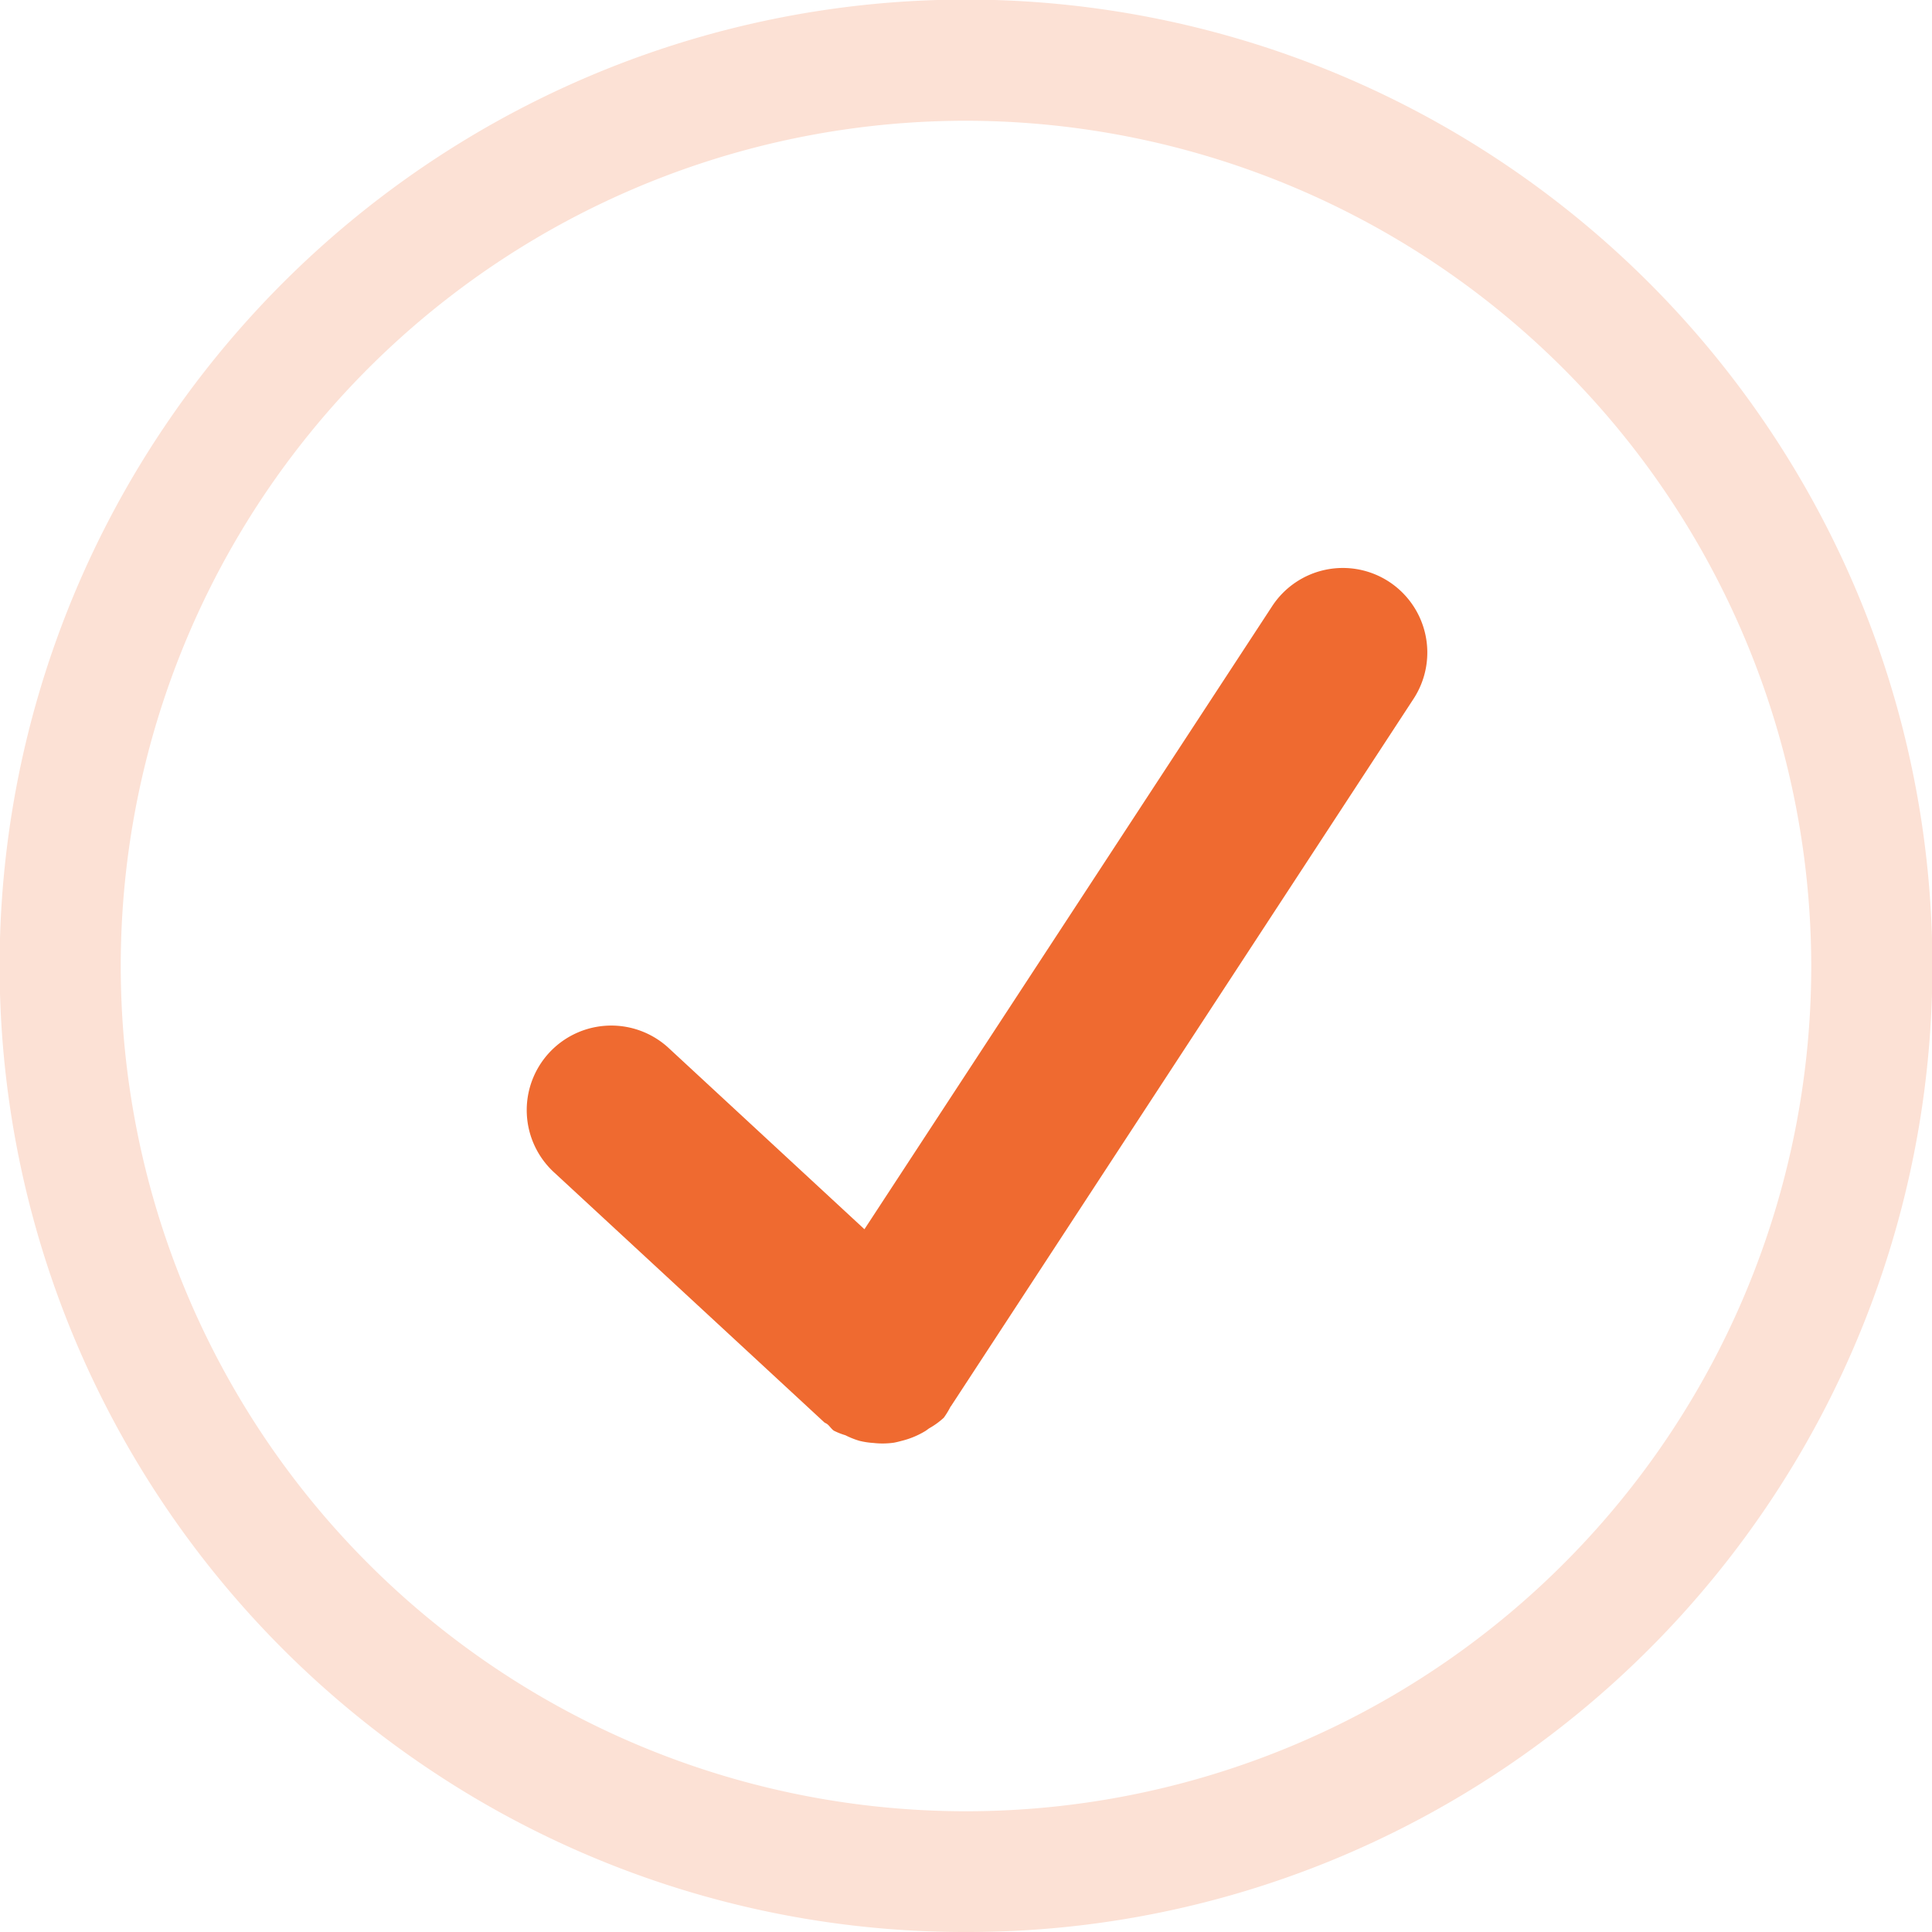
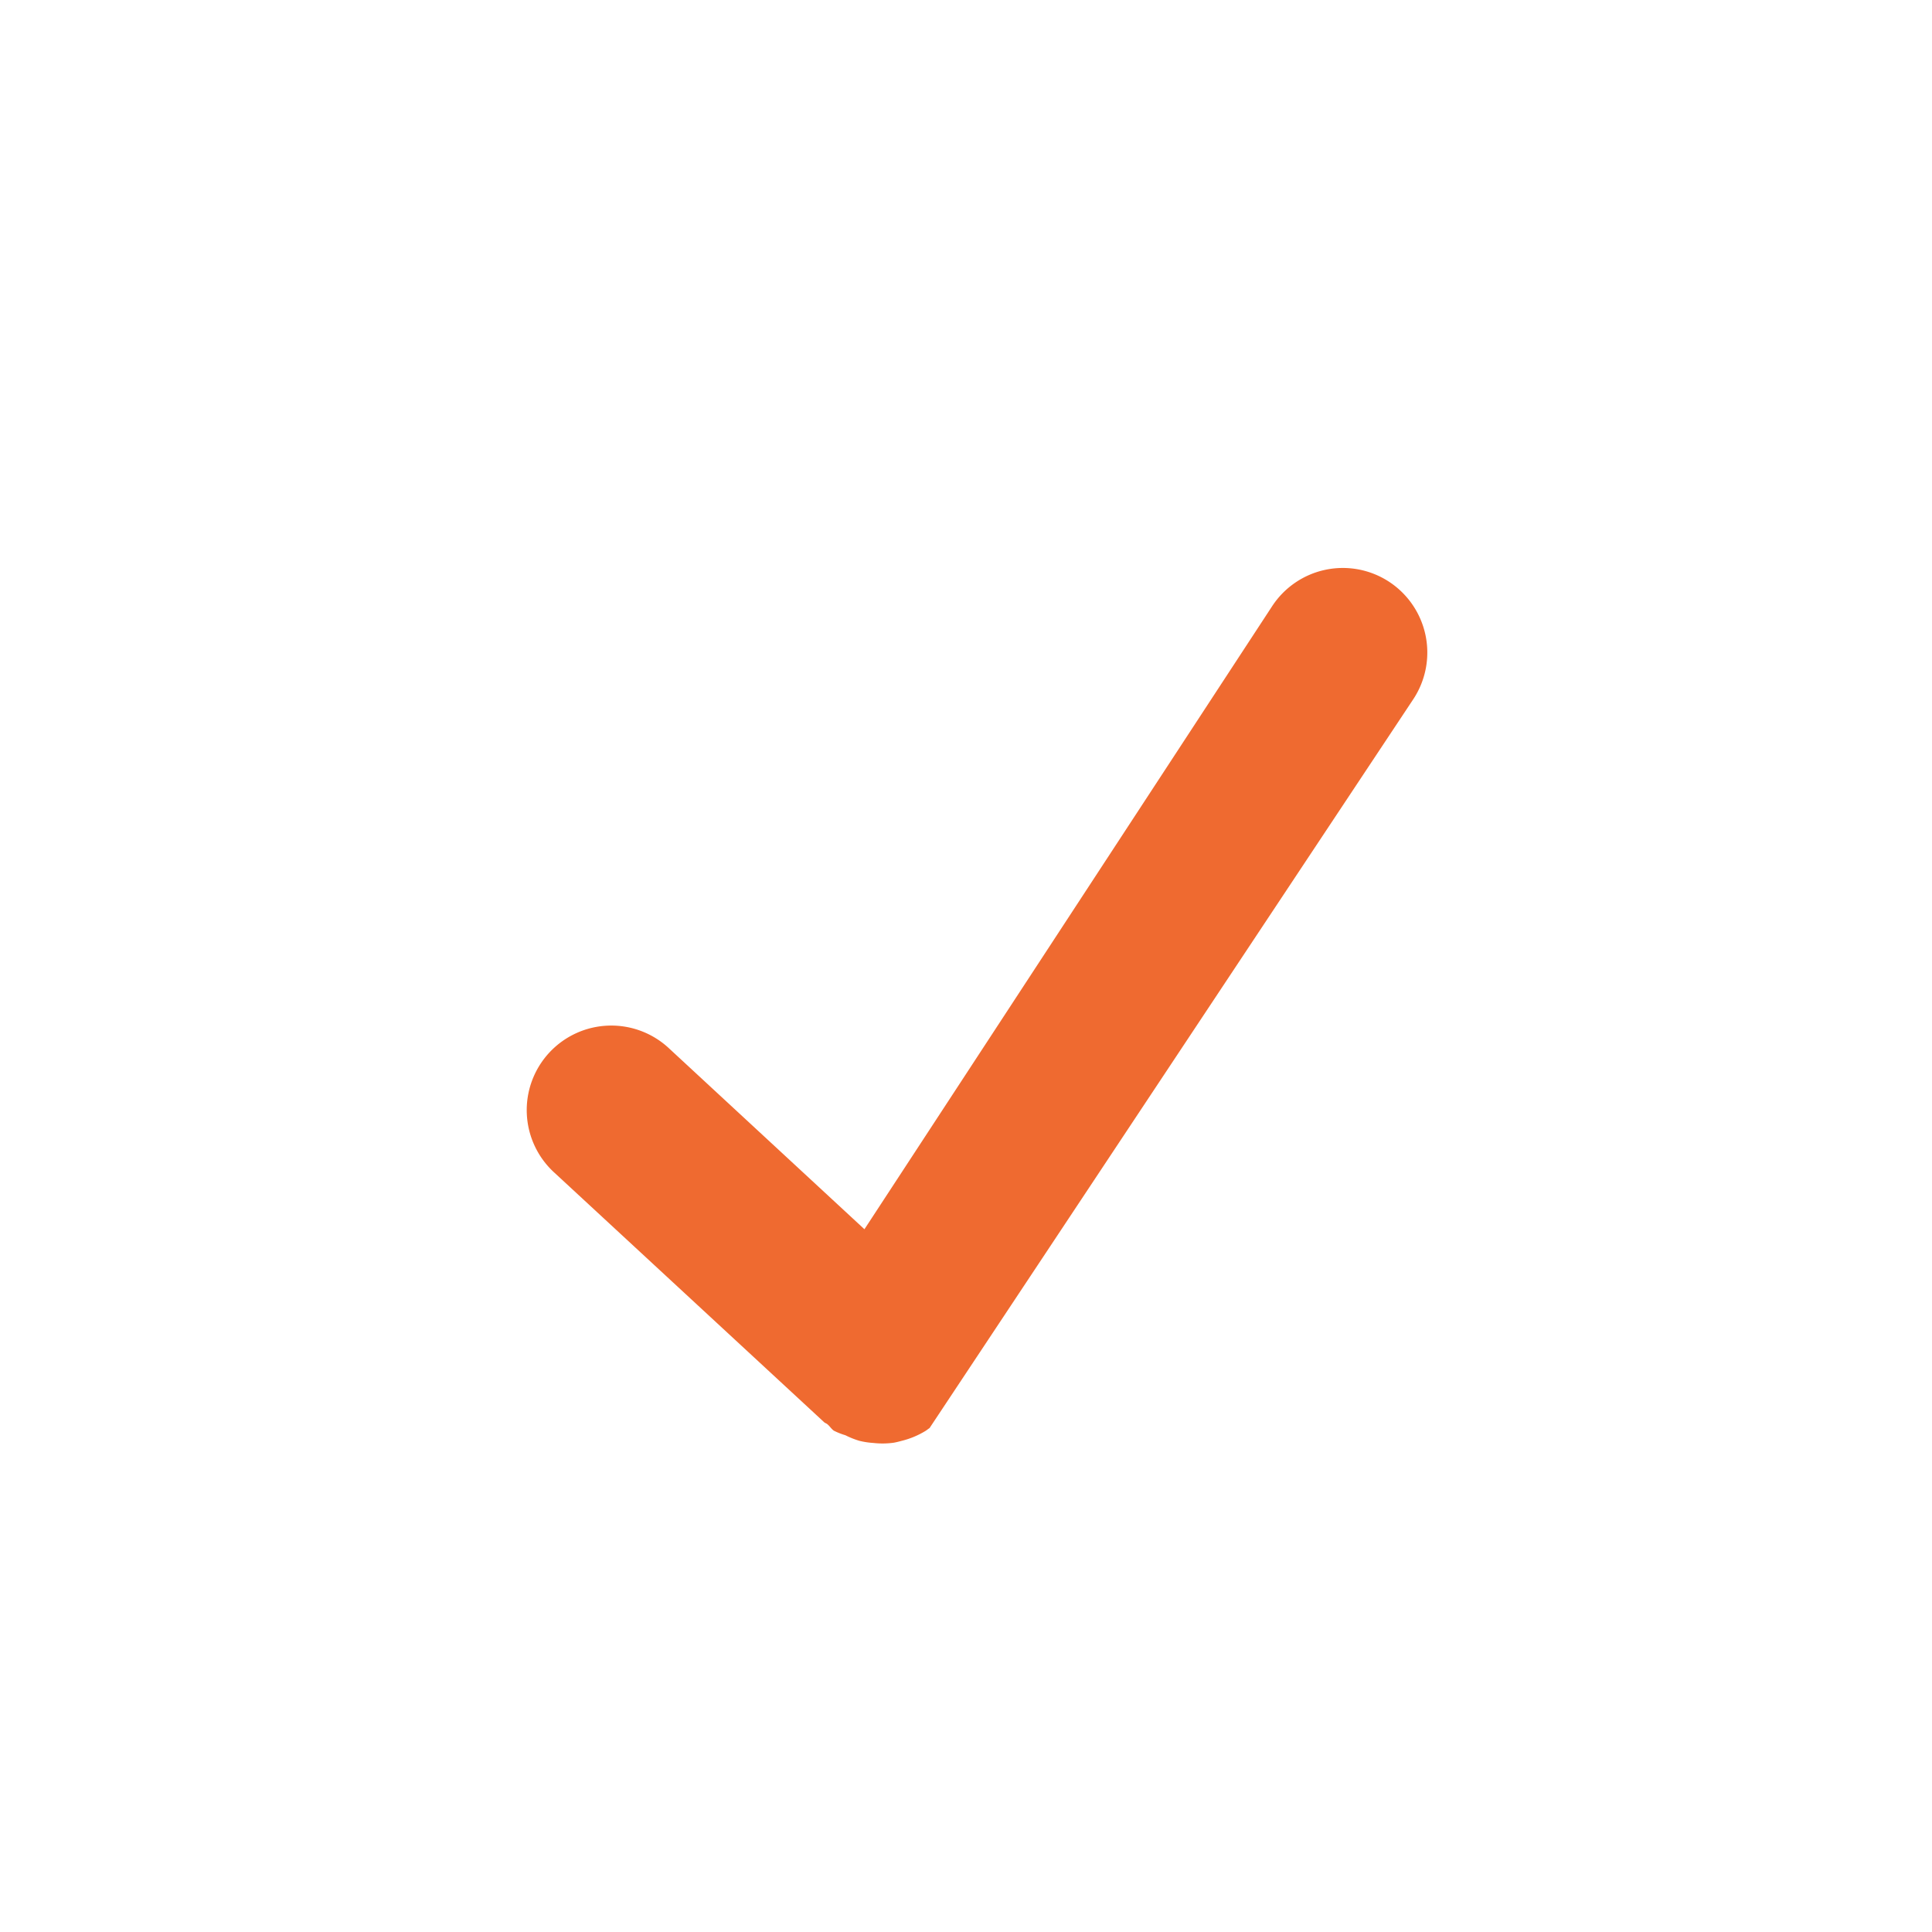
<svg xmlns="http://www.w3.org/2000/svg" width="120" height="120" viewBox="0 0 120 120">
  <g id="icon-check-alt2" transform="translate(-0.315)">
-     <path id="Shape" d="M60,120a59.719,59.719,0,0,1-33.546-10.248,60.18,60.18,0,0,1-21.739-26.4,59.917,59.917,0,0,1,5.532-56.9,60.18,60.18,0,0,1,26.4-21.739,59.916,59.916,0,0,1,56.9,5.532,60.18,60.18,0,0,1,21.739,26.4,59.916,59.916,0,0,1-5.532,56.9,60.18,60.18,0,0,1-26.4,21.739A59.617,59.617,0,0,1,60,120ZM60,7.5A52.5,52.5,0,1,0,112.5,60,52.56,52.56,0,0,0,60,7.5Z" transform="translate(0.315)" fill="#fce1d5" />
-     <path id="Path" d="M53.514.858a5.246,5.246,0,0,0-7.268,1.522L20.926,41.073l-12.1-11.2a5.252,5.252,0,1,0-7.132,7.71l16.733,15.48c.06.052.135.067.195.12.15.12.24.285.4.4a4.229,4.229,0,0,0,.72.285,5.306,5.306,0,0,0,.862.345,4.964,4.964,0,0,0,.878.135,5.056,5.056,0,0,0,1.26-.015c.173-.03.337-.075.51-.12a5.233,5.233,0,0,0,1.47-.615c.083-.052.15-.112.233-.165a4.744,4.744,0,0,0,.9-.653,4.982,4.982,0,0,0,.42-.69c.007-.007.023-.015.023-.022L55.029,8.133A5.259,5.259,0,0,0,53.514.858Z" transform="translate(33.081 35.277)" fill="#ef6a30" />
+     <path id="Path" d="M53.514.858a5.246,5.246,0,0,0-7.268,1.522L20.926,41.073l-12.1-11.2a5.252,5.252,0,1,0-7.132,7.71l16.733,15.48c.06.052.135.067.195.12.15.12.24.285.4.4a4.229,4.229,0,0,0,.72.285,5.306,5.306,0,0,0,.862.345,4.964,4.964,0,0,0,.878.135,5.056,5.056,0,0,0,1.26-.015c.173-.03.337-.075.51-.12a5.233,5.233,0,0,0,1.47-.615c.083-.052.15-.112.233-.165c.007-.007.023-.015.023-.022L55.029,8.133A5.259,5.259,0,0,0,53.514.858Z" transform="translate(33.081 35.277)" fill="#ef6a30" />
  </g>
</svg>